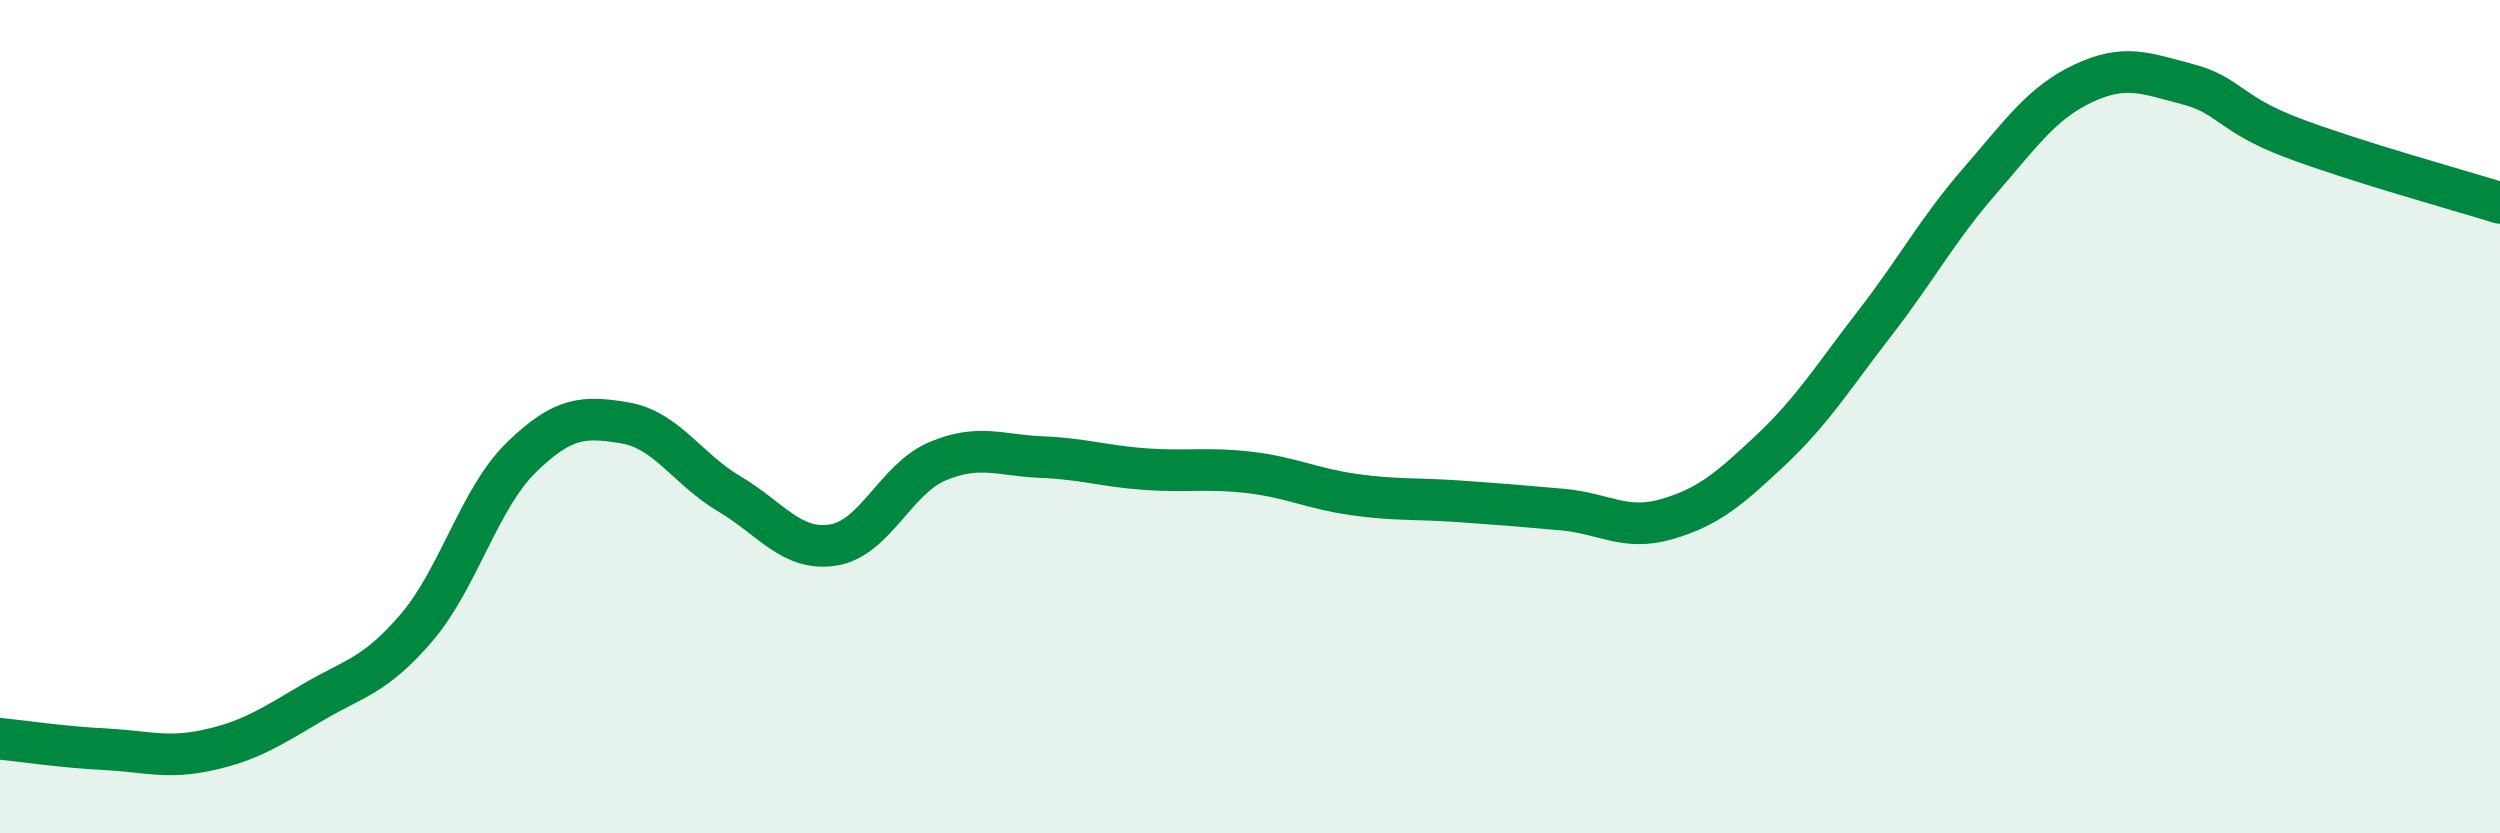
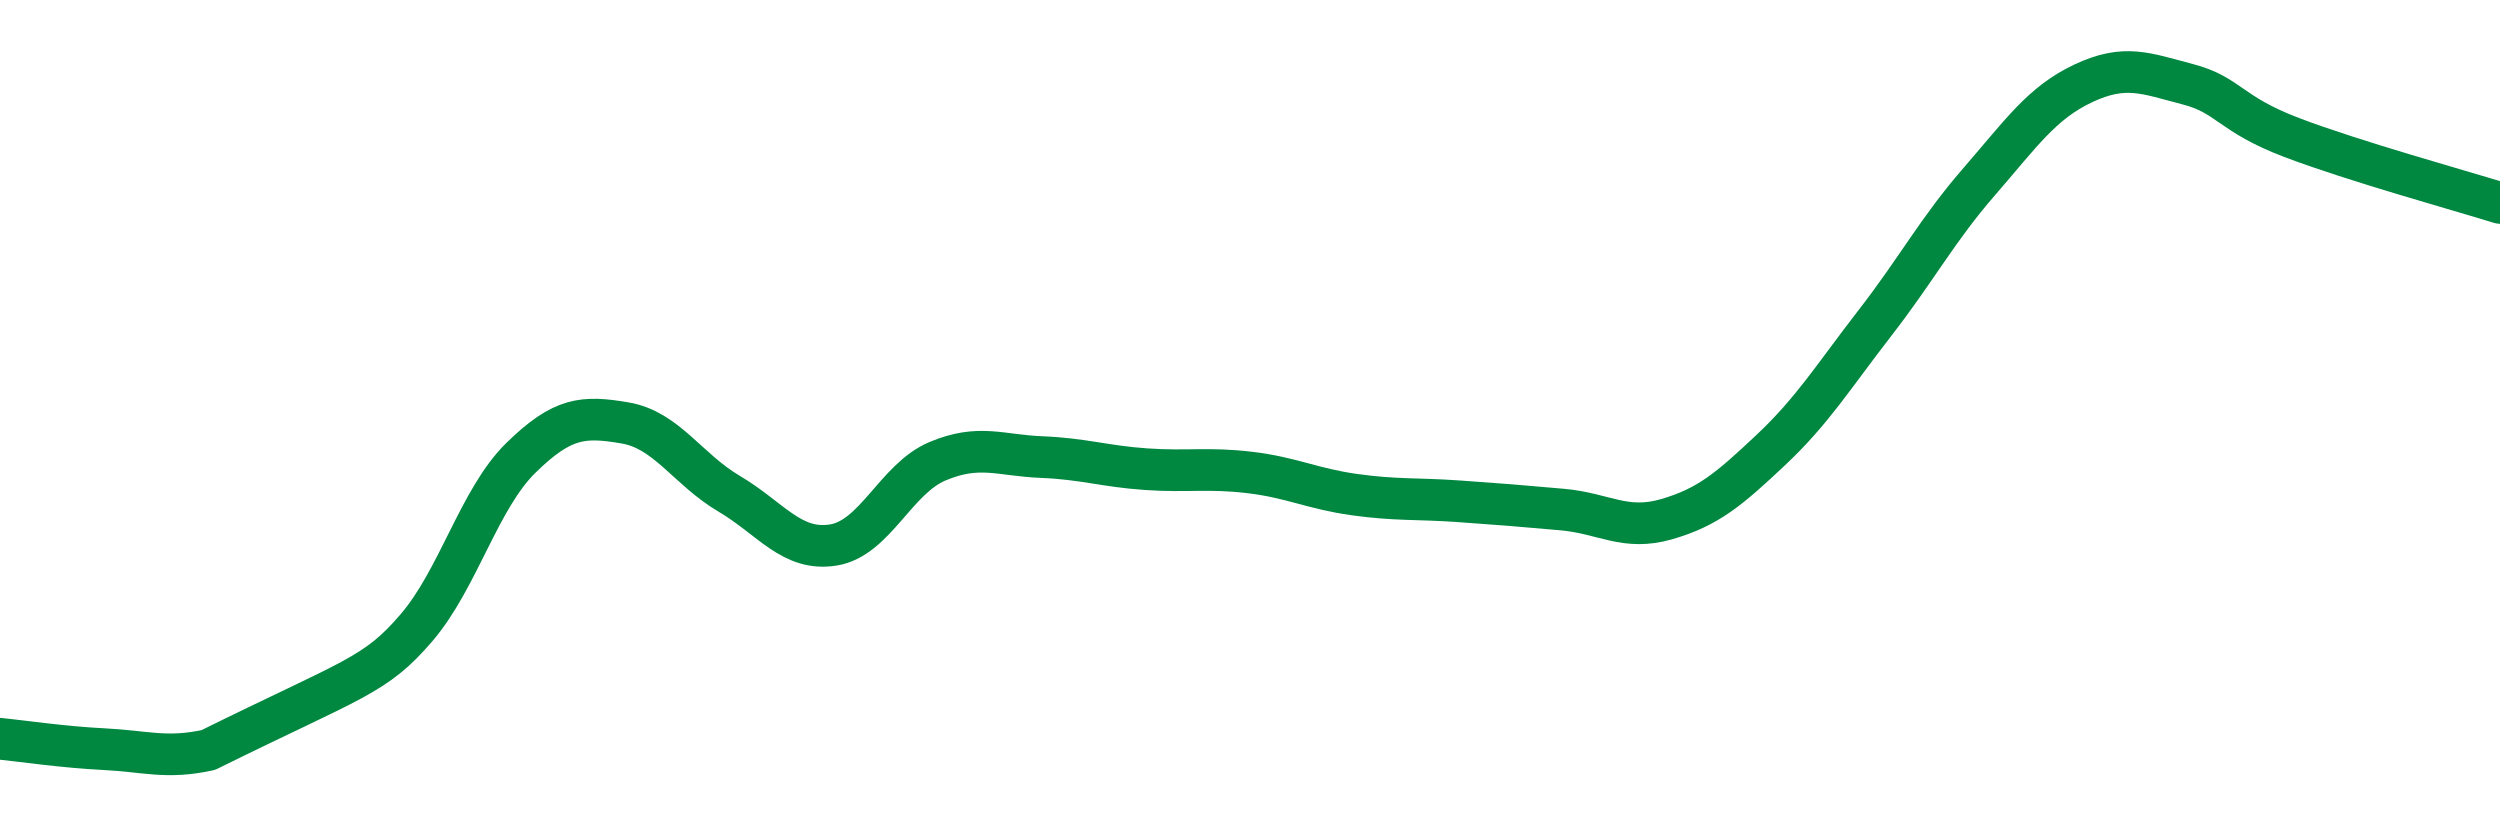
<svg xmlns="http://www.w3.org/2000/svg" width="60" height="20" viewBox="0 0 60 20">
-   <path d="M 0,17.73 C 0.5,17.78 1.5,17.93 2.5,17.98 C 3.5,18.03 4,18.22 5,18 C 6,17.78 6.5,17.45 7.5,16.86 C 8.5,16.27 9,16.23 10,15.06 C 11,13.89 11.5,11.97 12.5,10.99 C 13.5,10.01 14,9.98 15,10.15 C 16,10.32 16.5,11.26 17.5,11.85 C 18.5,12.44 19,13.24 20,13.08 C 21,12.92 21.5,11.49 22.5,11.07 C 23.5,10.65 24,10.93 25,10.97 C 26,11.01 26.5,11.19 27.5,11.26 C 28.5,11.33 29,11.22 30,11.34 C 31,11.46 31.5,11.73 32.5,11.87 C 33.5,12.01 34,11.96 35,12.03 C 36,12.1 36.5,12.14 37.5,12.23 C 38.5,12.32 39,12.75 40,12.46 C 41,12.17 41.5,11.74 42.5,10.8 C 43.5,9.86 44,9.04 45,7.75 C 46,6.46 46.5,5.51 47.5,4.36 C 48.5,3.21 49,2.47 50,2 C 51,1.53 51.5,1.76 52.5,2.02 C 53.5,2.28 53.5,2.73 55,3.3 C 56.5,3.87 59,4.56 60,4.87L60 20L0 20Z" fill="#008740" opacity="0.1" stroke-linecap="round" stroke-linejoin="round" />
-   <path d="M 0,17.73 C 0.5,17.78 1.5,17.93 2.5,17.98 C 3.5,18.03 4,18.22 5,18 C 6,17.78 6.5,17.45 7.5,16.86 C 8.5,16.27 9,16.23 10,15.06 C 11,13.89 11.5,11.97 12.5,10.99 C 13.5,10.01 14,9.98 15,10.15 C 16,10.32 16.5,11.26 17.5,11.85 C 18.5,12.44 19,13.24 20,13.08 C 21,12.92 21.5,11.49 22.5,11.07 C 23.5,10.65 24,10.93 25,10.97 C 26,11.01 26.5,11.19 27.5,11.26 C 28.5,11.33 29,11.22 30,11.34 C 31,11.46 31.5,11.73 32.5,11.87 C 33.5,12.01 34,11.96 35,12.03 C 36,12.1 36.5,12.14 37.5,12.23 C 38.5,12.32 39,12.75 40,12.46 C 41,12.17 41.5,11.74 42.5,10.8 C 43.5,9.86 44,9.04 45,7.75 C 46,6.46 46.5,5.51 47.5,4.36 C 48.5,3.21 49,2.47 50,2 C 51,1.53 51.5,1.76 52.5,2.02 C 53.5,2.28 53.5,2.73 55,3.3 C 56.5,3.87 59,4.56 60,4.87" stroke="#008740" stroke-width="1" fill="none" stroke-linecap="round" stroke-linejoin="round" />
+   <path d="M 0,17.73 C 0.5,17.78 1.5,17.93 2.5,17.98 C 3.5,18.03 4,18.22 5,18 C 8.5,16.27 9,16.23 10,15.06 C 11,13.89 11.5,11.97 12.5,10.99 C 13.5,10.01 14,9.98 15,10.15 C 16,10.32 16.5,11.26 17.5,11.85 C 18.5,12.44 19,13.24 20,13.08 C 21,12.92 21.5,11.49 22.5,11.07 C 23.5,10.65 24,10.93 25,10.97 C 26,11.01 26.5,11.19 27.5,11.26 C 28.5,11.33 29,11.22 30,11.34 C 31,11.46 31.5,11.73 32.5,11.87 C 33.5,12.01 34,11.96 35,12.03 C 36,12.1 36.5,12.14 37.5,12.23 C 38.5,12.32 39,12.75 40,12.46 C 41,12.17 41.5,11.74 42.5,10.8 C 43.5,9.86 44,9.04 45,7.75 C 46,6.46 46.5,5.51 47.5,4.36 C 48.5,3.21 49,2.47 50,2 C 51,1.53 51.5,1.76 52.5,2.02 C 53.5,2.28 53.5,2.73 55,3.3 C 56.5,3.87 59,4.56 60,4.87" stroke="#008740" stroke-width="1" fill="none" stroke-linecap="round" stroke-linejoin="round" />
</svg>